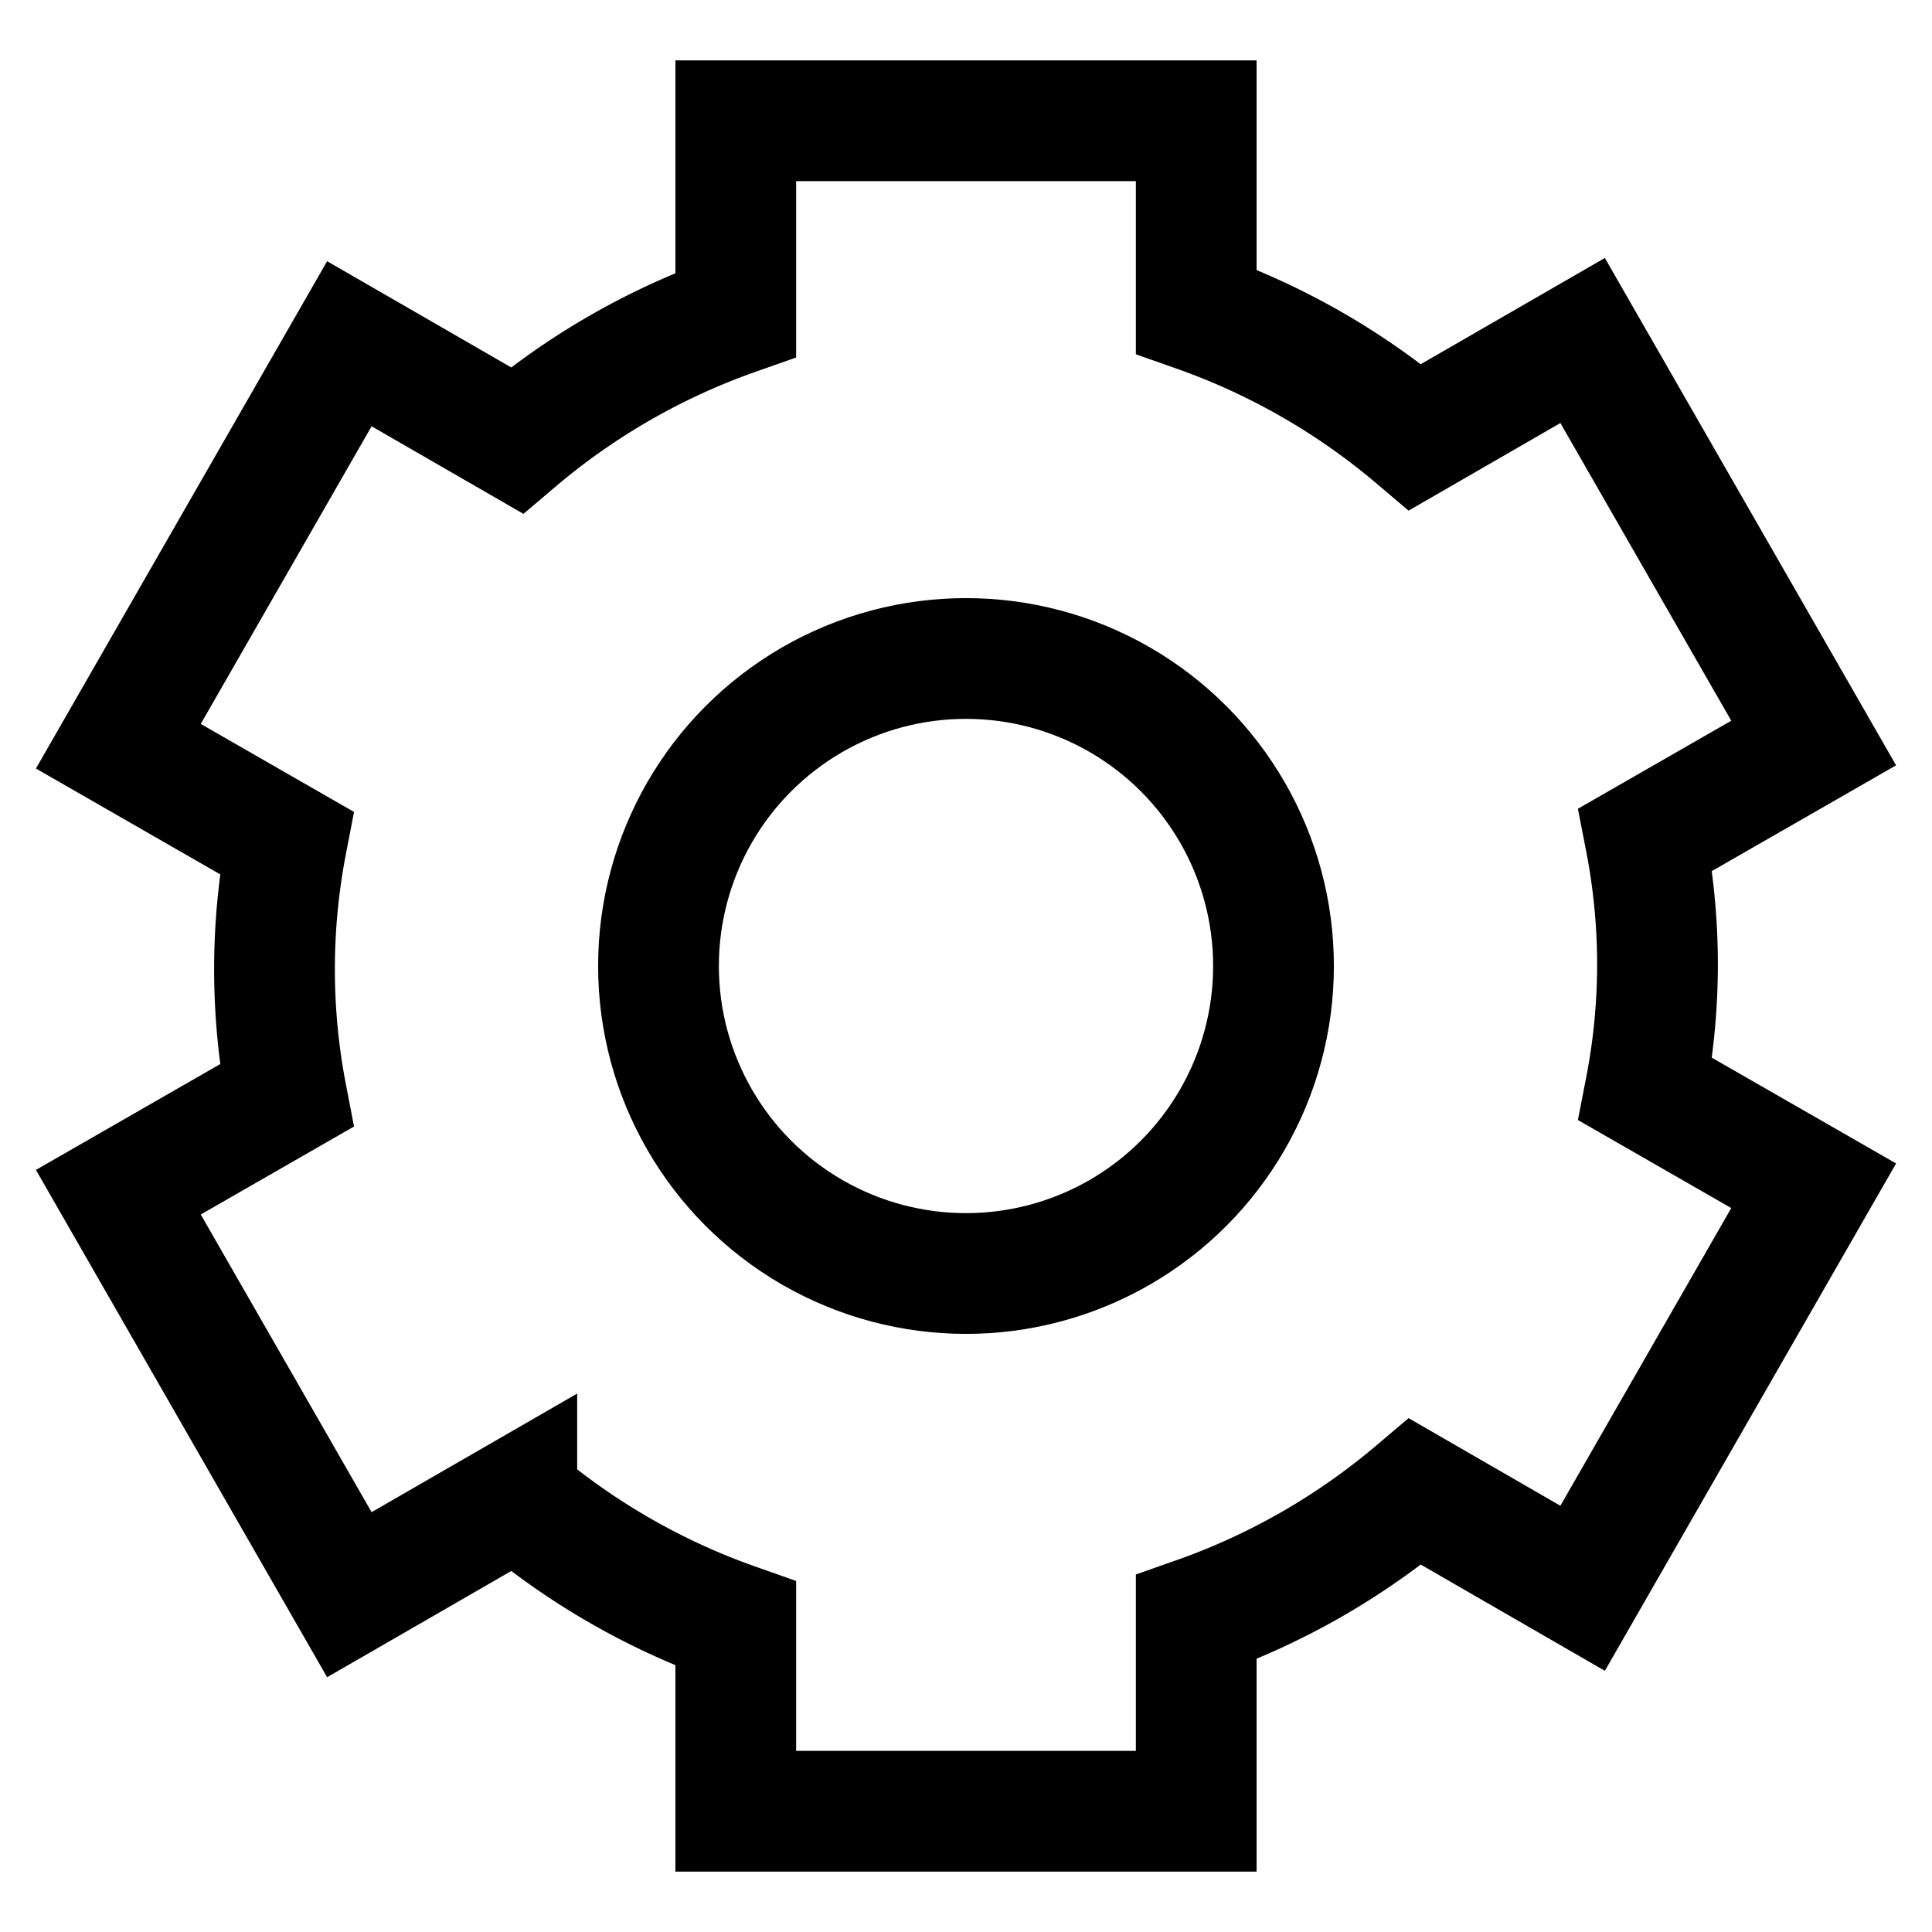
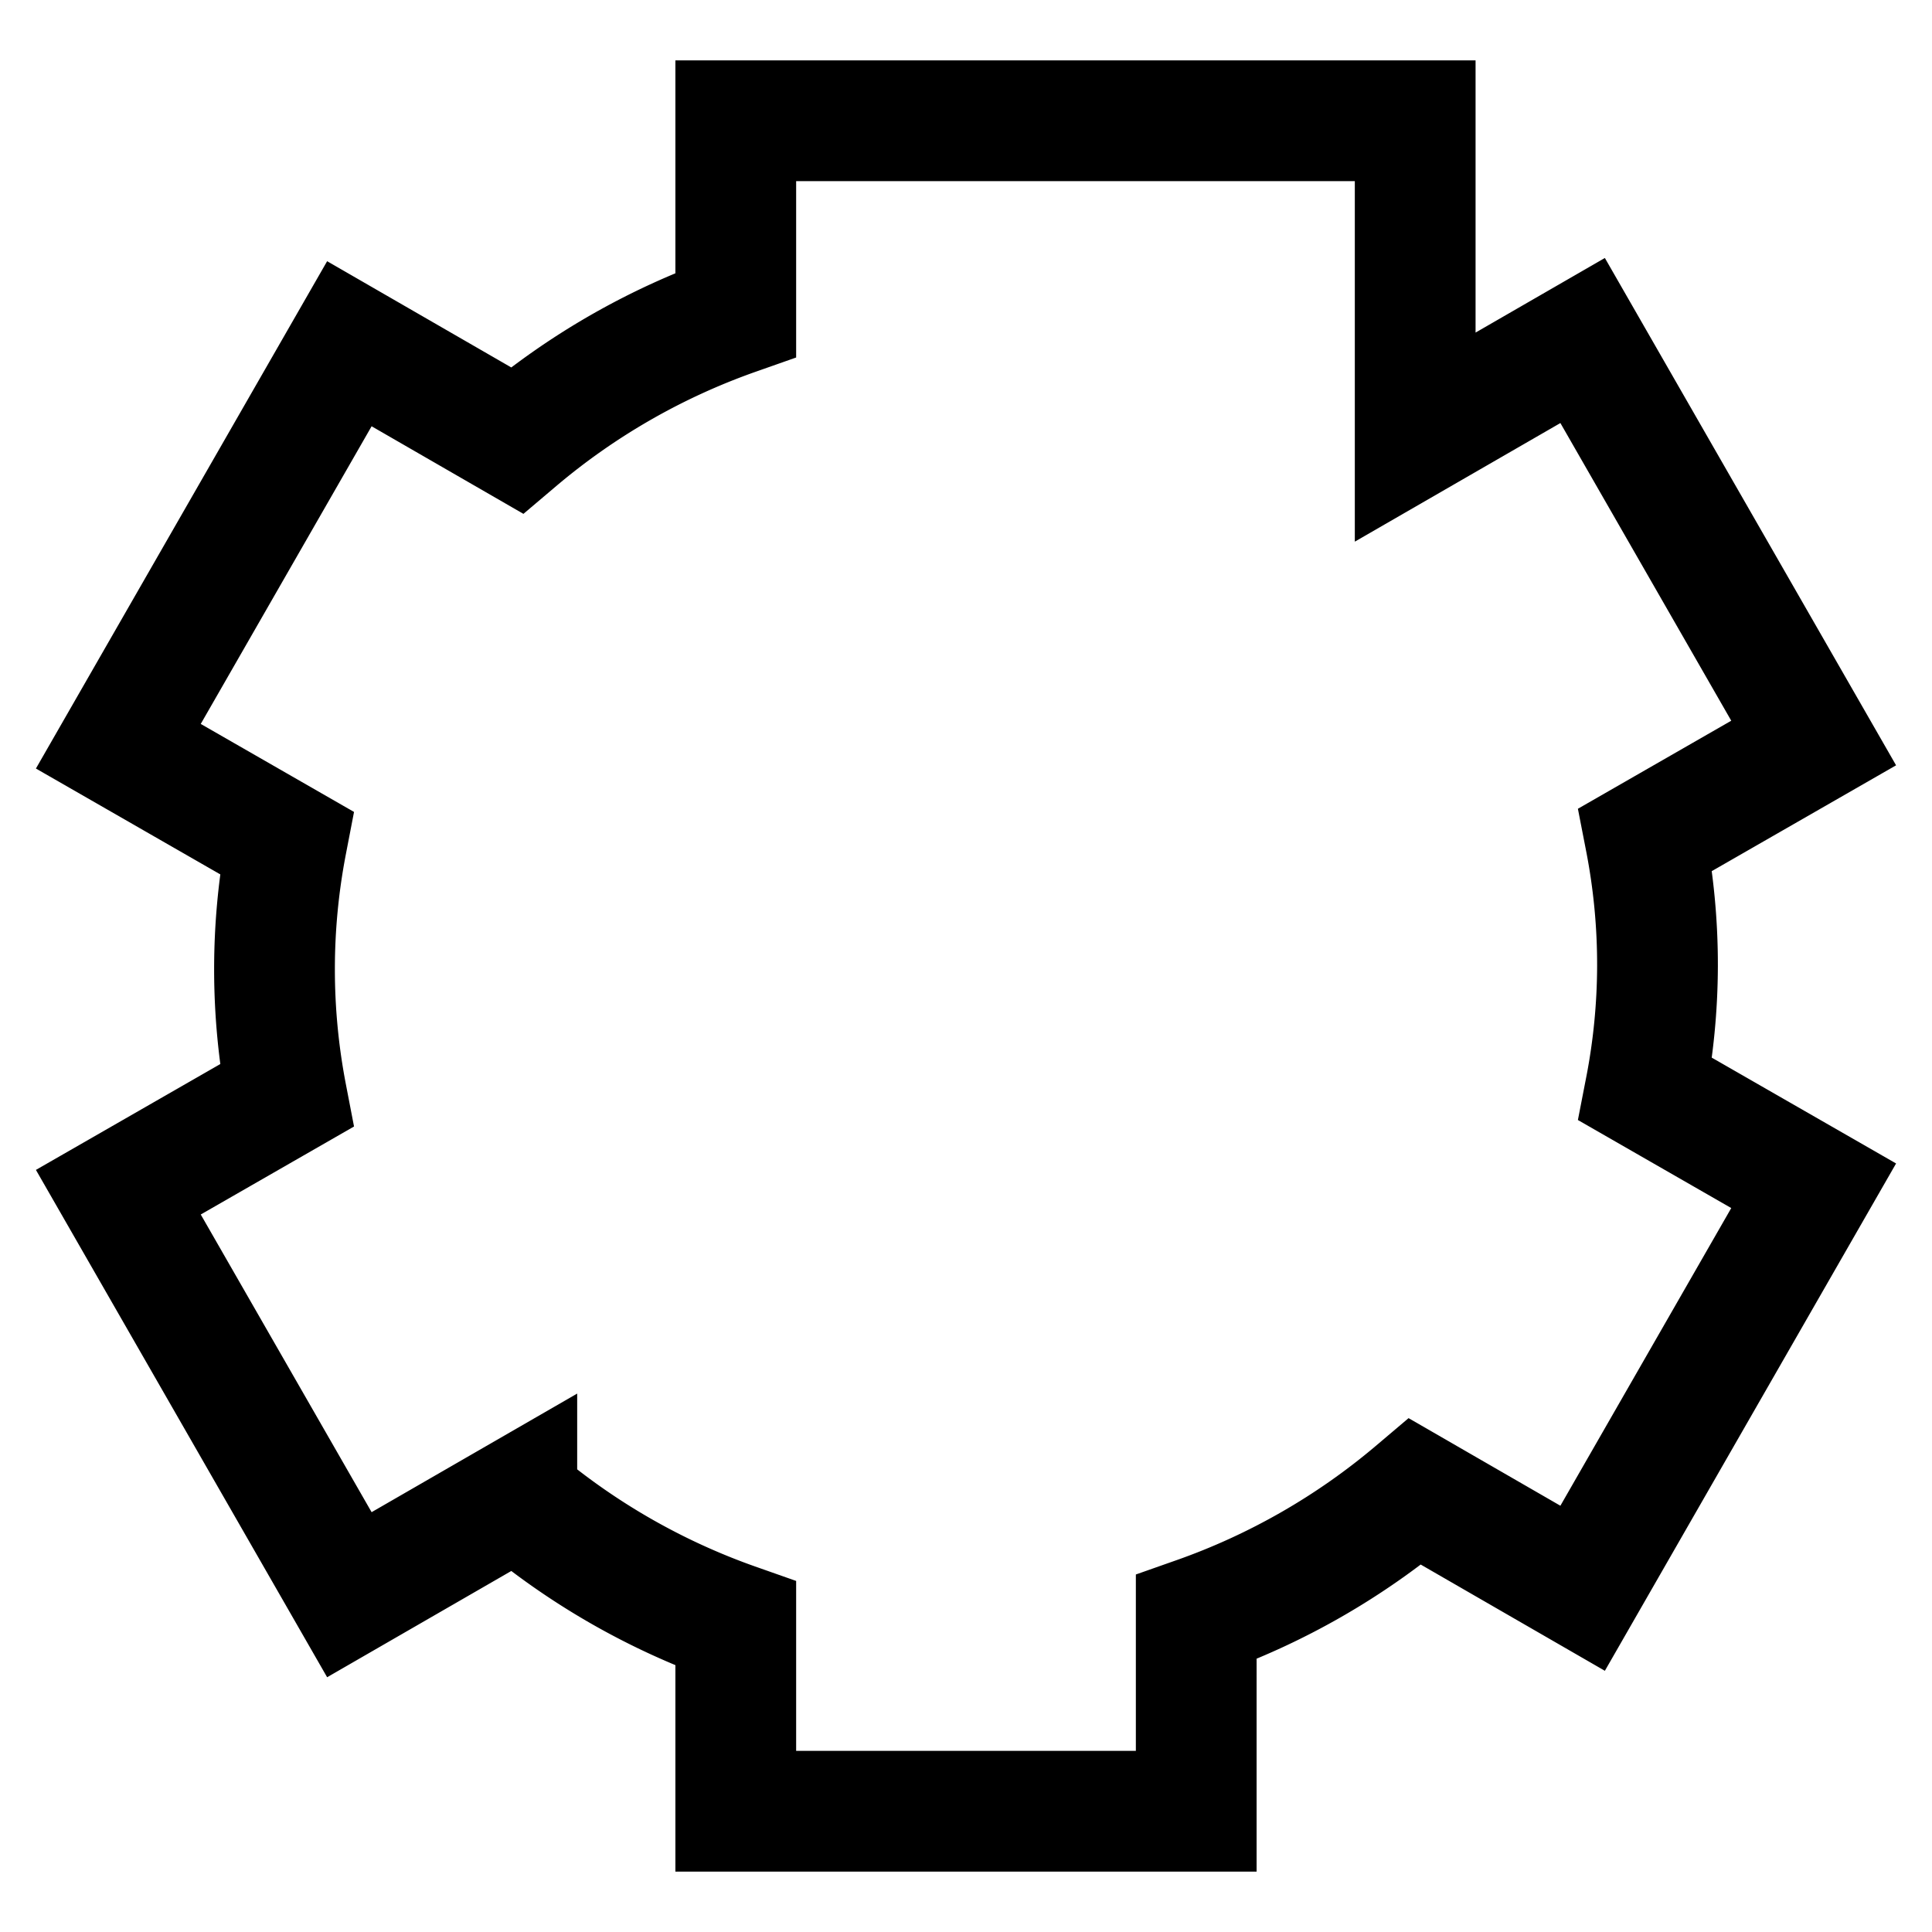
<svg xmlns="http://www.w3.org/2000/svg" id="Layer_1" data-name="Layer 1" viewBox="0 0 24 24" stroke-width="1.5" width="100" height="100">
  <defs>
    <style>.cls-6374f8d9b67f094e4896c636-1{fill:none;stroke:currentColor;stroke-miterlimit:10;}</style>
  </defs>
-   <path class="cls-6374f8d9b67f094e4896c636-1" d="M20.59,12a8.12,8.12,0,0,0-.15-1.57l2.09-1.2-2.87-5-2.08,1.2a8.65,8.65,0,0,0-2.72-1.56V1.5H9.14V3.91A8.65,8.65,0,0,0,6.42,5.47L4.34,4.27l-2.87,5,2.09,1.2a8.29,8.29,0,0,0,0,3.14l-2.09,1.2,2.87,5,2.08-1.2a8.65,8.65,0,0,0,2.72,1.56V22.5h5.72V20.09a8.65,8.65,0,0,0,2.72-1.56l2.08,1.2,2.87-5-2.09-1.2A8.12,8.12,0,0,0,20.59,12Z" />
-   <circle class="cls-6374f8d9b67f094e4896c636-1" cx="12" cy="12" r="3.82" />
+   <path class="cls-6374f8d9b67f094e4896c636-1" d="M20.59,12a8.12,8.12,0,0,0-.15-1.57l2.09-1.2-2.87-5-2.08,1.2V1.5H9.14V3.91A8.65,8.65,0,0,0,6.42,5.47L4.34,4.27l-2.87,5,2.09,1.2a8.29,8.29,0,0,0,0,3.14l-2.09,1.2,2.87,5,2.08-1.2a8.65,8.65,0,0,0,2.72,1.56V22.5h5.72V20.09a8.65,8.65,0,0,0,2.72-1.56l2.08,1.2,2.87-5-2.09-1.2A8.12,8.12,0,0,0,20.59,12Z" />
</svg>